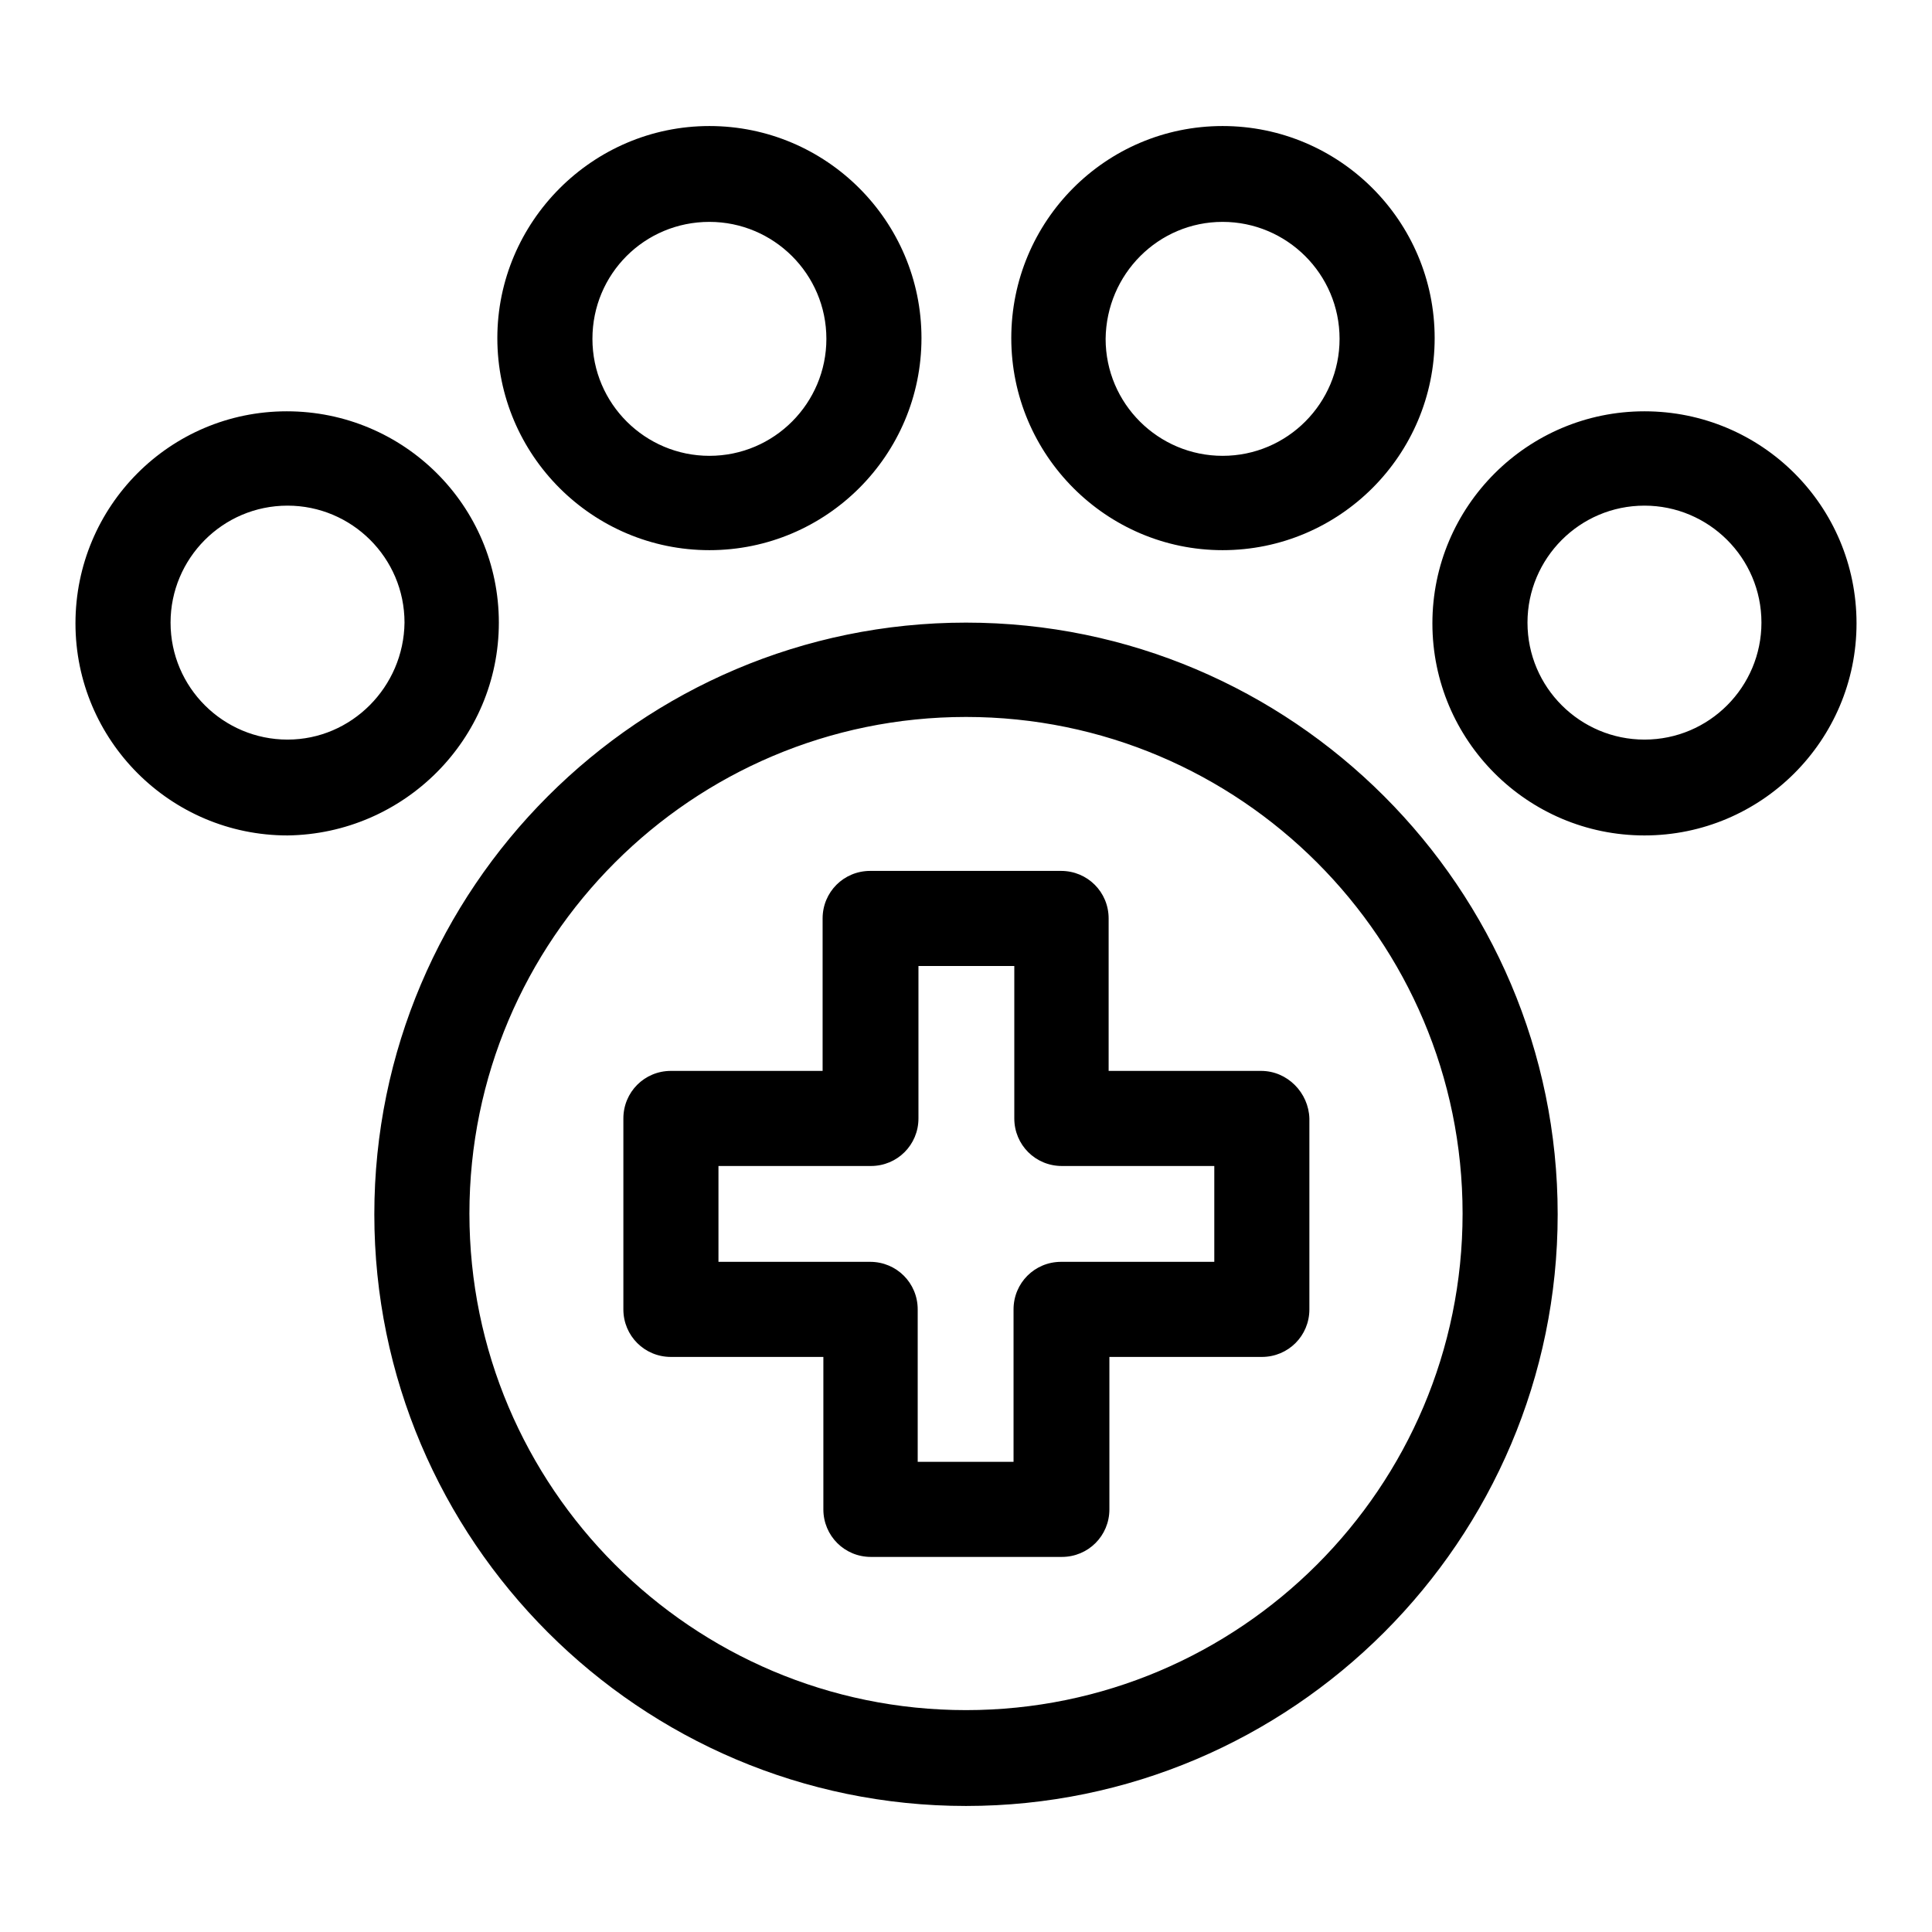
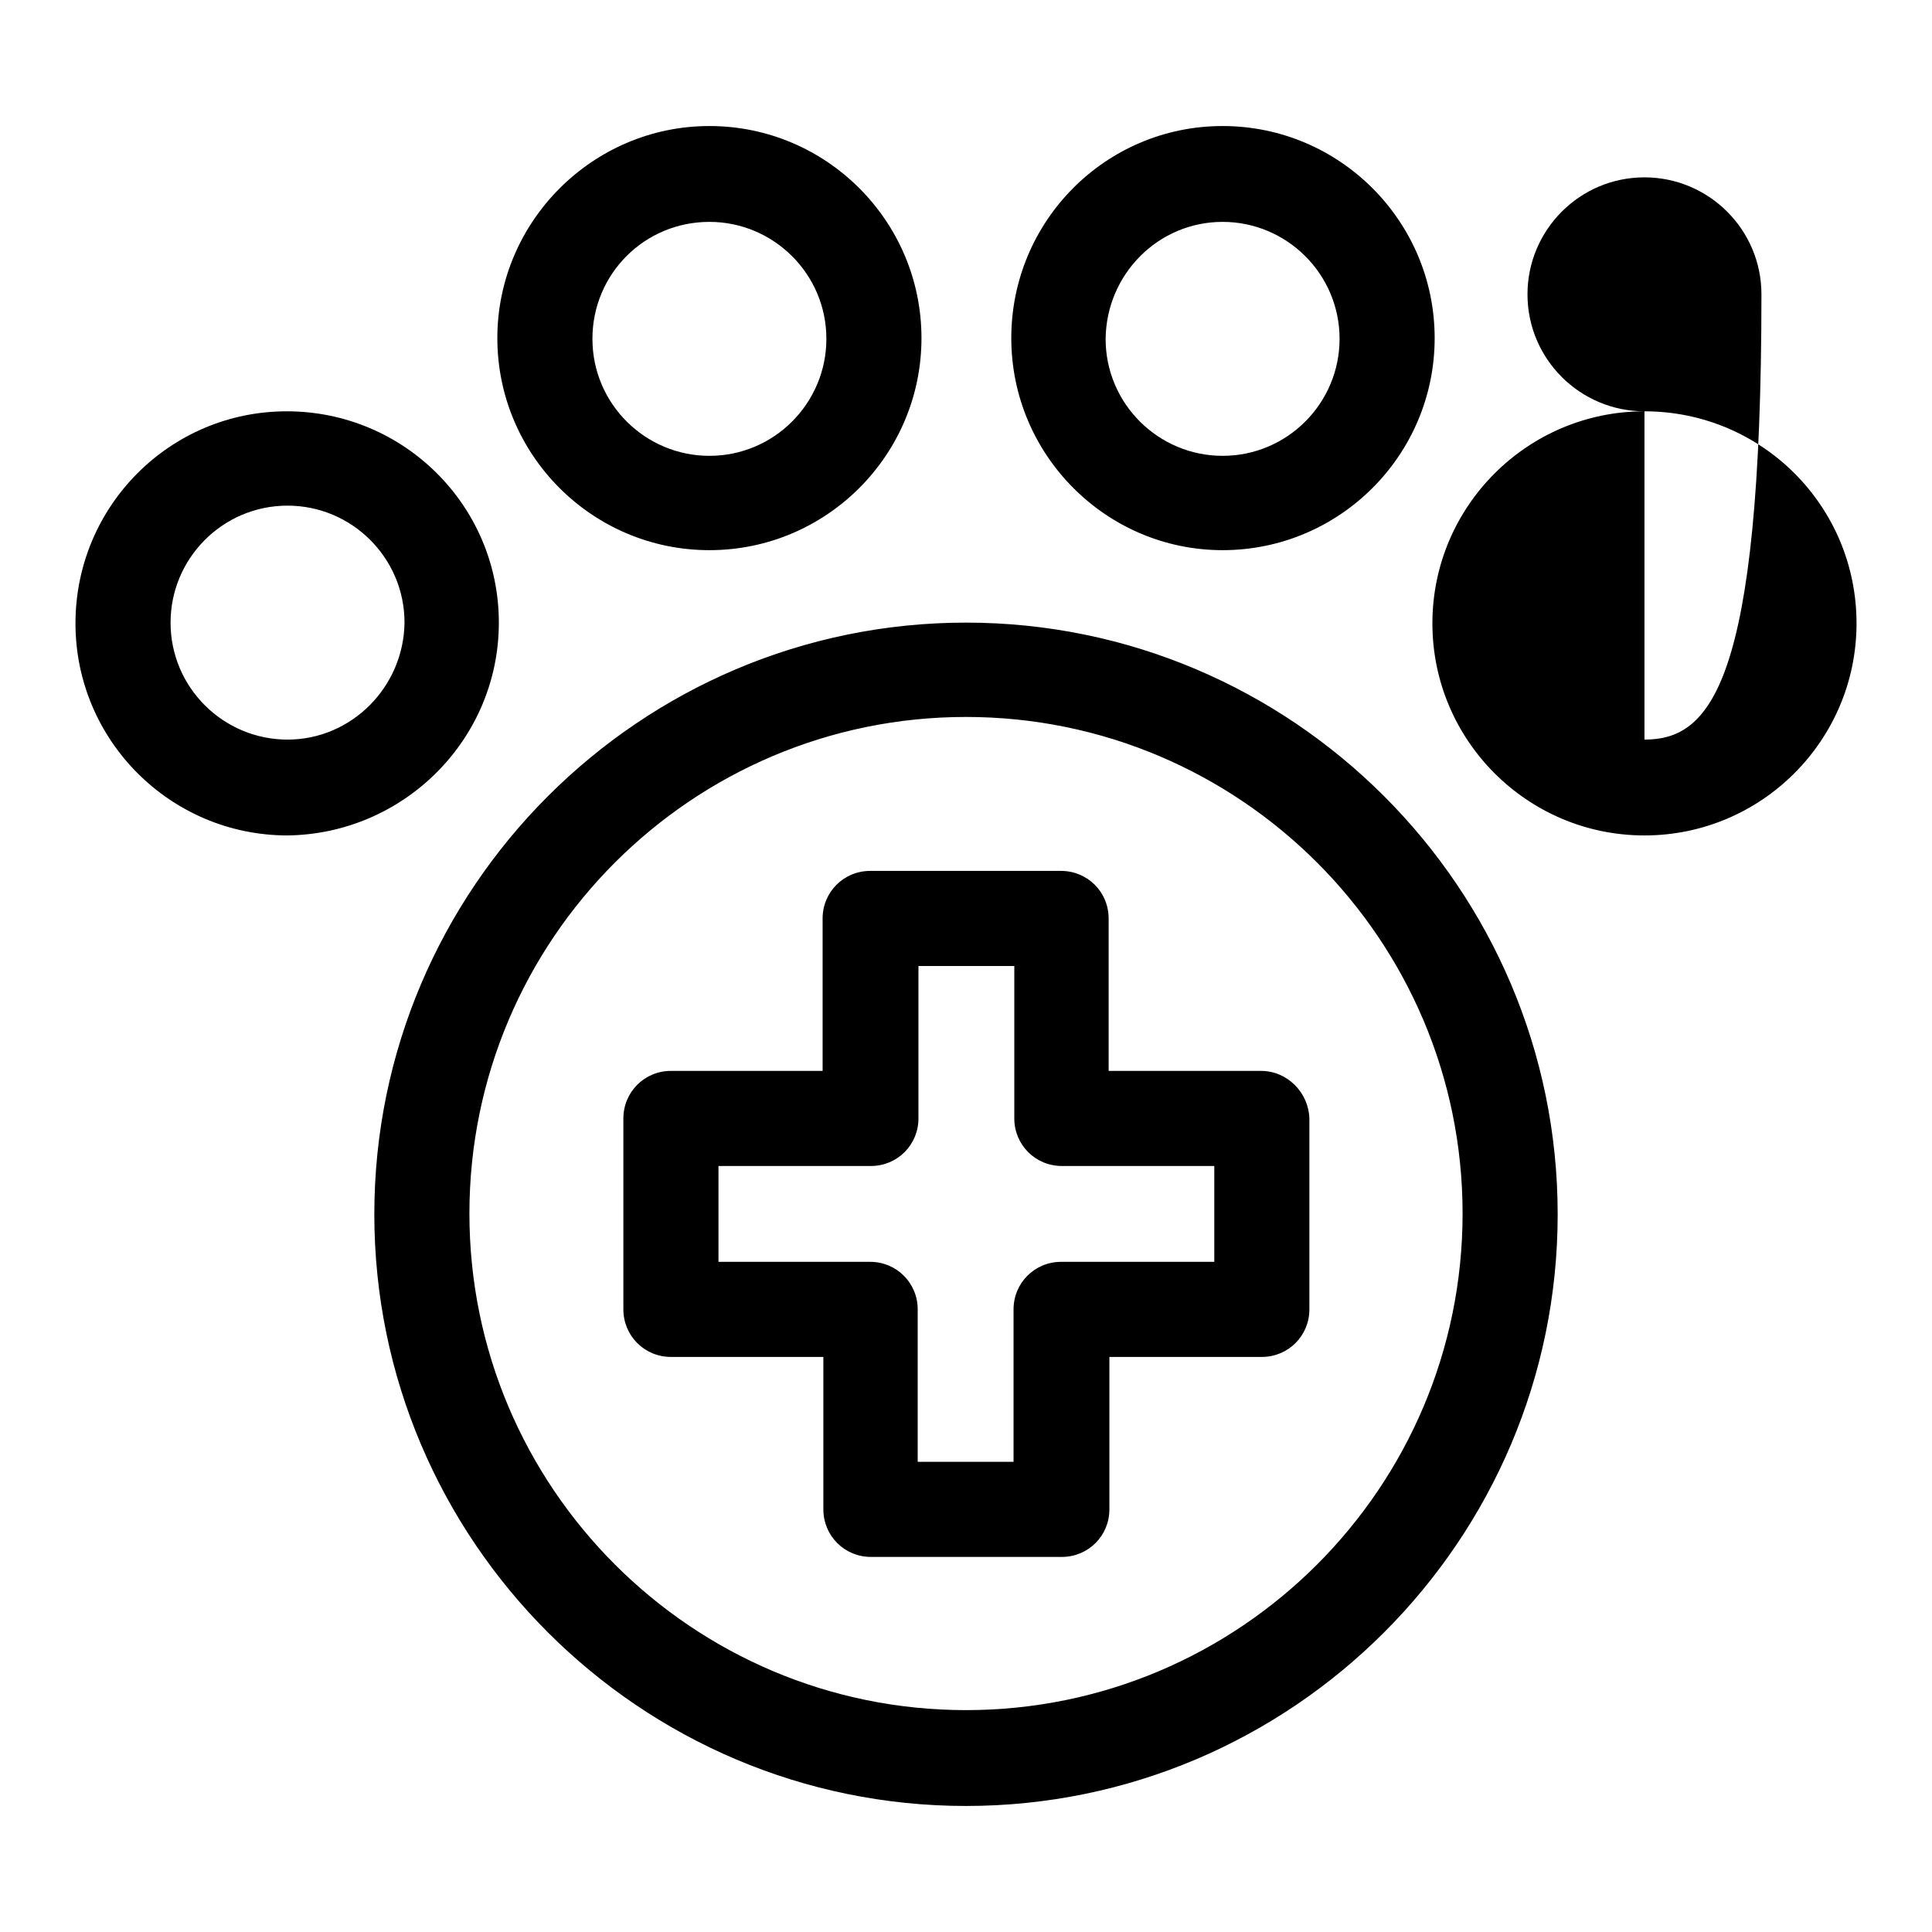
<svg xmlns="http://www.w3.org/2000/svg" version="1.1" x="0px" y="0px" viewBox="0 0 256 256" enable-background="new 0 0 256 256" xml:space="preserve">
  <g>
    <g>
-       <path fill="#000000" d="M162,72.9c15.5,0,28.1-12.6,28.1-28.1c0-15.5-12.6-28.1-28.1-28.1s-28,12.6-28,28.1C134,60.3,146.6,72.9,162,72.9z M162,29.4c8.5,0,15.5,6.9,15.5,15.5c0,8.5-6.9,15.5-15.5,15.5c-8.5,0-15.5-6.9-15.5-15.5C146.6,36.3,153.5,29.4,162,29.4z M94,72.9c15.5,0,28.1-12.6,28.1-28.1c0-15.5-12.6-28.1-28.1-28.1S65.9,29.4,65.9,44.8C65.9,60.3,78.5,72.9,94,72.9z M94,29.4c8.5,0,15.5,6.9,15.5,15.5c0,8.5-6.9,15.5-15.5,15.5c-8.5,0-15.5-6.9-15.5-15.5C78.5,36.3,85.4,29.4,94,29.4z M128,82.5c-43.2,0-78.4,35.2-78.4,78.4c0,43.2,35.2,78.4,78.4,78.4c43.2,0,78.4-35.2,78.4-78.4C206.4,117.7,171.2,82.5,128,82.5z M128,226.6c-36.3,0-65.8-29.5-65.8-65.8c0-36.3,29.5-65.8,65.8-65.8c36.3,0,65.8,29.5,65.8,65.8C193.8,197.1,164.3,226.6,128,226.6z M66.1,82.5C66.1,67,53.5,54.5,38,54.5c-15.5,0-28,12.6-28,28.1c0,15.5,12.6,28.1,28.1,28.1C53.5,110.5,66.1,98,66.1,82.5z M38.1,98c-8.5,0-15.5-6.9-15.5-15.5C22.6,74,29.5,67,38.1,67c8.5,0,15.5,6.9,15.5,15.5C53.5,91,46.6,98,38.1,98z M217.9,54.5c-15.5,0-28.1,12.6-28.1,28.1s12.6,28.1,28.1,28.1c15.5,0,28.1-12.6,28.1-28.1C246,67,233.4,54.5,217.9,54.5z M217.9,98c-8.5,0-15.5-6.9-15.5-15.5c0-8.5,6.9-15.5,15.5-15.5c8.5,0,15.5,6.9,15.5,15.5C233.4,91,226.5,98,217.9,98z M167.1,141.9h-20.2v-20.2c0-3.5-2.8-6.3-6.3-6.3h-25.3c-3.5,0-6.3,2.8-6.3,6.3v20.2H88.9c-3.5,0-6.3,2.8-6.3,6.3v25.3c0,3.5,2.8,6.3,6.3,6.3h20.2V200c0,3.5,2.8,6.3,6.3,6.3h25.3c3.5,0,6.3-2.8,6.3-6.3v-20.2h20.2c3.5,0,6.3-2.8,6.3-6.3v-25.3C173.4,144.8,170.6,141.9,167.1,141.9z M160.8,167.2h-20.2c-3.5,0-6.3,2.8-6.3,6.3v20.2h-12.7v-20.2c0-3.5-2.8-6.3-6.3-6.3H95.2v-12.7h20.2c3.5,0,6.3-2.8,6.3-6.3V128h12.7v20.2c0,3.5,2.8,6.3,6.3,6.3h20.2V167.2z" />
+       <path fill="#000000" d="M162,72.9c15.5,0,28.1-12.6,28.1-28.1c0-15.5-12.6-28.1-28.1-28.1s-28,12.6-28,28.1C134,60.3,146.6,72.9,162,72.9z M162,29.4c8.5,0,15.5,6.9,15.5,15.5c0,8.5-6.9,15.5-15.5,15.5c-8.5,0-15.5-6.9-15.5-15.5C146.6,36.3,153.5,29.4,162,29.4z M94,72.9c15.5,0,28.1-12.6,28.1-28.1c0-15.5-12.6-28.1-28.1-28.1S65.9,29.4,65.9,44.8C65.9,60.3,78.5,72.9,94,72.9z M94,29.4c8.5,0,15.5,6.9,15.5,15.5c0,8.5-6.9,15.5-15.5,15.5c-8.5,0-15.5-6.9-15.5-15.5C78.5,36.3,85.4,29.4,94,29.4z M128,82.5c-43.2,0-78.4,35.2-78.4,78.4c0,43.2,35.2,78.4,78.4,78.4c43.2,0,78.4-35.2,78.4-78.4C206.4,117.7,171.2,82.5,128,82.5z M128,226.6c-36.3,0-65.8-29.5-65.8-65.8c0-36.3,29.5-65.8,65.8-65.8c36.3,0,65.8,29.5,65.8,65.8C193.8,197.1,164.3,226.6,128,226.6z M66.1,82.5C66.1,67,53.5,54.5,38,54.5c-15.5,0-28,12.6-28,28.1c0,15.5,12.6,28.1,28.1,28.1C53.5,110.5,66.1,98,66.1,82.5z M38.1,98c-8.5,0-15.5-6.9-15.5-15.5C22.6,74,29.5,67,38.1,67c8.5,0,15.5,6.9,15.5,15.5C53.5,91,46.6,98,38.1,98z M217.9,54.5c-15.5,0-28.1,12.6-28.1,28.1s12.6,28.1,28.1,28.1c15.5,0,28.1-12.6,28.1-28.1C246,67,233.4,54.5,217.9,54.5z c-8.5,0-15.5-6.9-15.5-15.5c0-8.5,6.9-15.5,15.5-15.5c8.5,0,15.5,6.9,15.5,15.5C233.4,91,226.5,98,217.9,98z M167.1,141.9h-20.2v-20.2c0-3.5-2.8-6.3-6.3-6.3h-25.3c-3.5,0-6.3,2.8-6.3,6.3v20.2H88.9c-3.5,0-6.3,2.8-6.3,6.3v25.3c0,3.5,2.8,6.3,6.3,6.3h20.2V200c0,3.5,2.8,6.3,6.3,6.3h25.3c3.5,0,6.3-2.8,6.3-6.3v-20.2h20.2c3.5,0,6.3-2.8,6.3-6.3v-25.3C173.4,144.8,170.6,141.9,167.1,141.9z M160.8,167.2h-20.2c-3.5,0-6.3,2.8-6.3,6.3v20.2h-12.7v-20.2c0-3.5-2.8-6.3-6.3-6.3H95.2v-12.7h20.2c3.5,0,6.3-2.8,6.3-6.3V128h12.7v20.2c0,3.5,2.8,6.3,6.3,6.3h20.2V167.2z" />
      <g />
      <g />
      <g />
      <g />
      <g />
      <g />
      <g />
      <g />
      <g />
      <g />
      <g />
      <g />
      <g />
      <g />
      <g />
    </g>
  </g>
</svg>